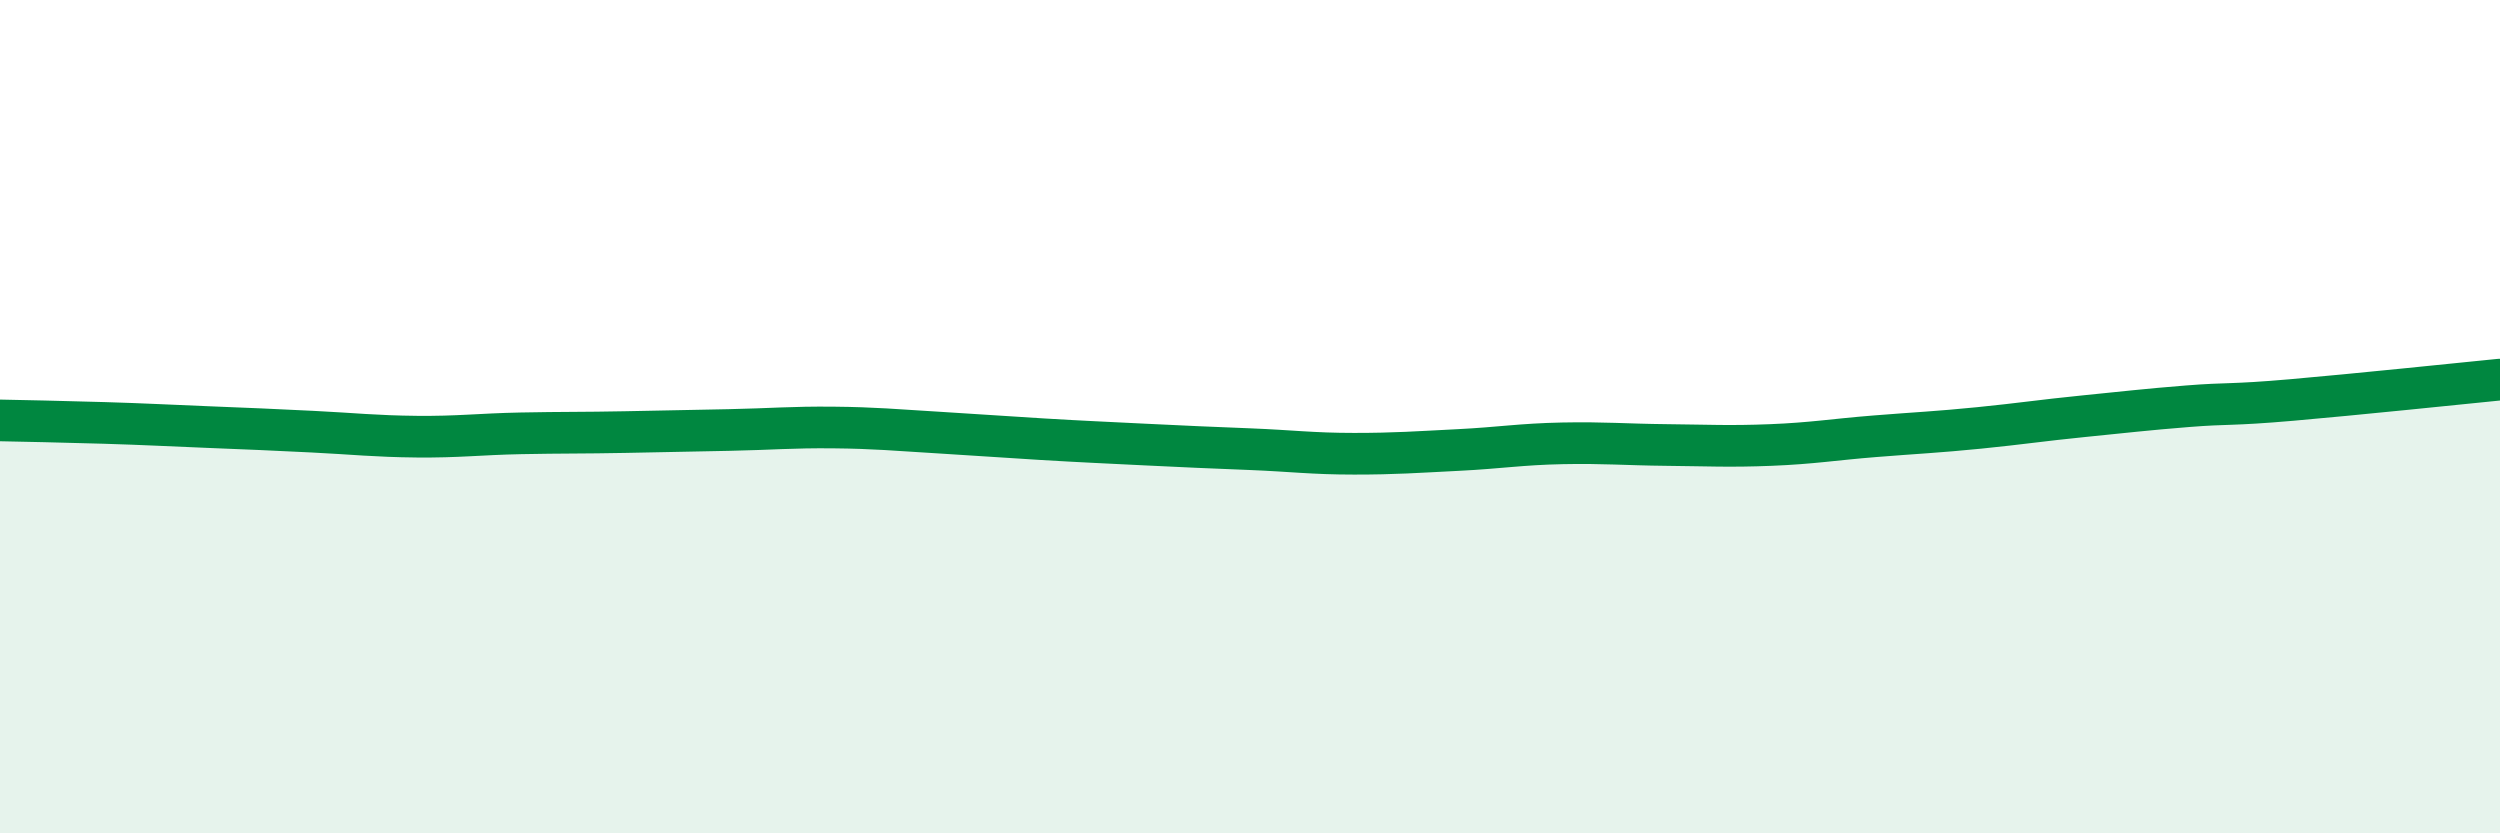
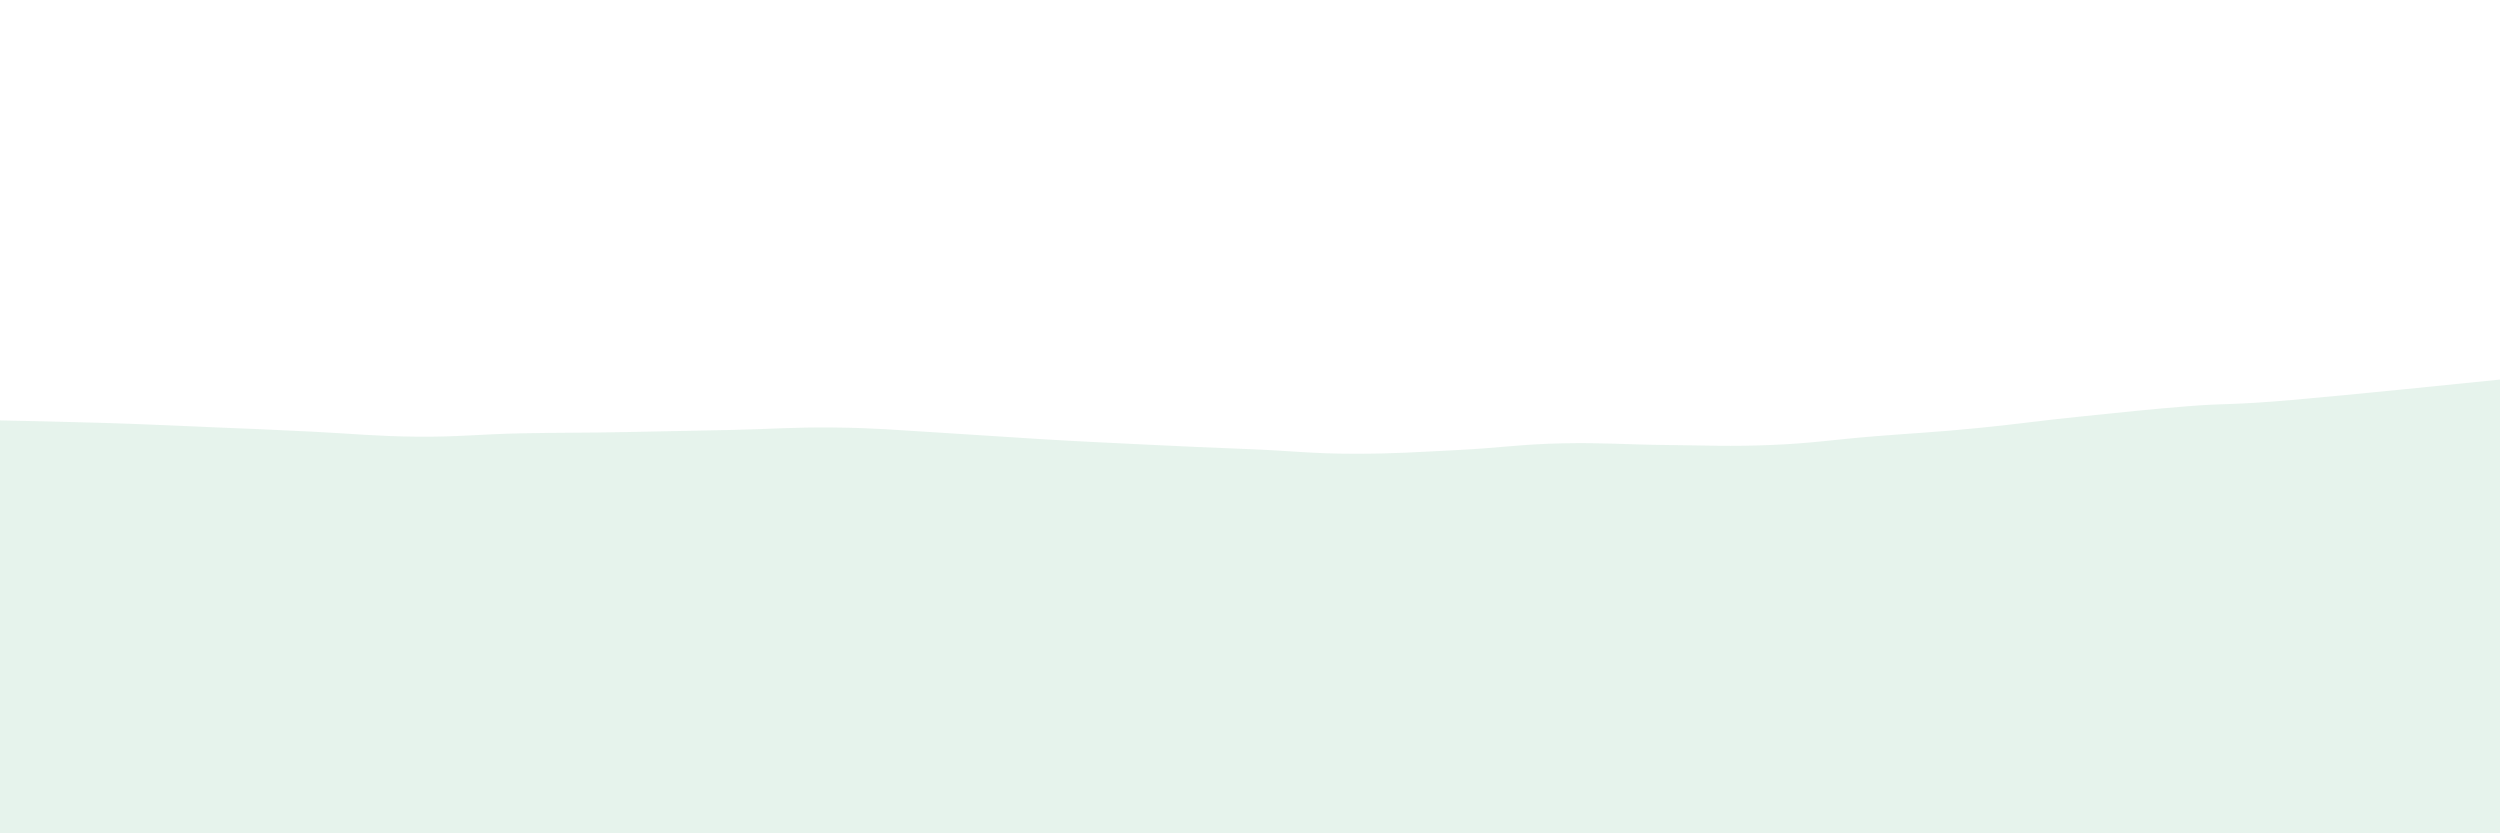
<svg xmlns="http://www.w3.org/2000/svg" width="60" height="20" viewBox="0 0 60 20">
  <path d="M 0,10.09 C 0.5,10.1 1.5,10.12 2.5,10.15 C 3.5,10.18 4,10.21 5,10.25 C 6,10.29 6.5,10.31 7.5,10.36 C 8.5,10.41 9,10.47 10,10.48 C 11,10.49 11.5,10.42 12.5,10.4 C 13.5,10.38 14,10.39 15,10.37 C 16,10.35 16.5,10.34 17.5,10.32 C 18.5,10.3 19,10.25 20,10.26 C 21,10.27 21.5,10.32 22.5,10.38 C 23.5,10.44 24,10.48 25,10.54 C 26,10.6 26.5,10.62 27.5,10.67 C 28.5,10.72 29,10.74 30,10.78 C 31,10.82 31.5,10.89 32.5,10.89 C 33.5,10.89 34,10.85 35,10.8 C 36,10.75 36.5,10.66 37.5,10.64 C 38.5,10.62 39,10.67 40,10.68 C 41,10.69 41.5,10.72 42.5,10.68 C 43.5,10.64 44,10.55 45,10.47 C 46,10.39 46.5,10.37 47.5,10.27 C 48.5,10.17 49,10.09 50,9.99 C 51,9.89 51.5,9.83 52.5,9.75 C 53.5,9.67 53.5,9.73 55,9.6 C 56.5,9.47 59,9.21 60,9.11L60 20L0 20Z" fill="#008740" opacity="0.1" stroke-linecap="round" stroke-linejoin="round" />
-   <path d="M 0,10.09 C 0.5,10.1 1.5,10.12 2.5,10.15 C 3.5,10.18 4,10.21 5,10.25 C 6,10.29 6.5,10.31 7.5,10.36 C 8.5,10.41 9,10.47 10,10.48 C 11,10.49 11.5,10.42 12.5,10.4 C 13.5,10.38 14,10.39 15,10.37 C 16,10.35 16.5,10.34 17.5,10.32 C 18.5,10.3 19,10.25 20,10.26 C 21,10.27 21.5,10.32 22.5,10.38 C 23.5,10.44 24,10.48 25,10.54 C 26,10.6 26.5,10.62 27.5,10.67 C 28.5,10.72 29,10.74 30,10.78 C 31,10.82 31.5,10.89 32.5,10.89 C 33.5,10.89 34,10.85 35,10.8 C 36,10.75 36.5,10.66 37.5,10.64 C 38.5,10.62 39,10.67 40,10.68 C 41,10.69 41.5,10.72 42.5,10.68 C 43.5,10.64 44,10.55 45,10.47 C 46,10.39 46.5,10.37 47.5,10.27 C 48.5,10.17 49,10.09 50,9.99 C 51,9.89 51.5,9.83 52.5,9.75 C 53.5,9.67 53.5,9.73 55,9.6 C 56.5,9.47 59,9.21 60,9.11" stroke="#008740" stroke-width="1" fill="none" stroke-linecap="round" stroke-linejoin="round" />
</svg>